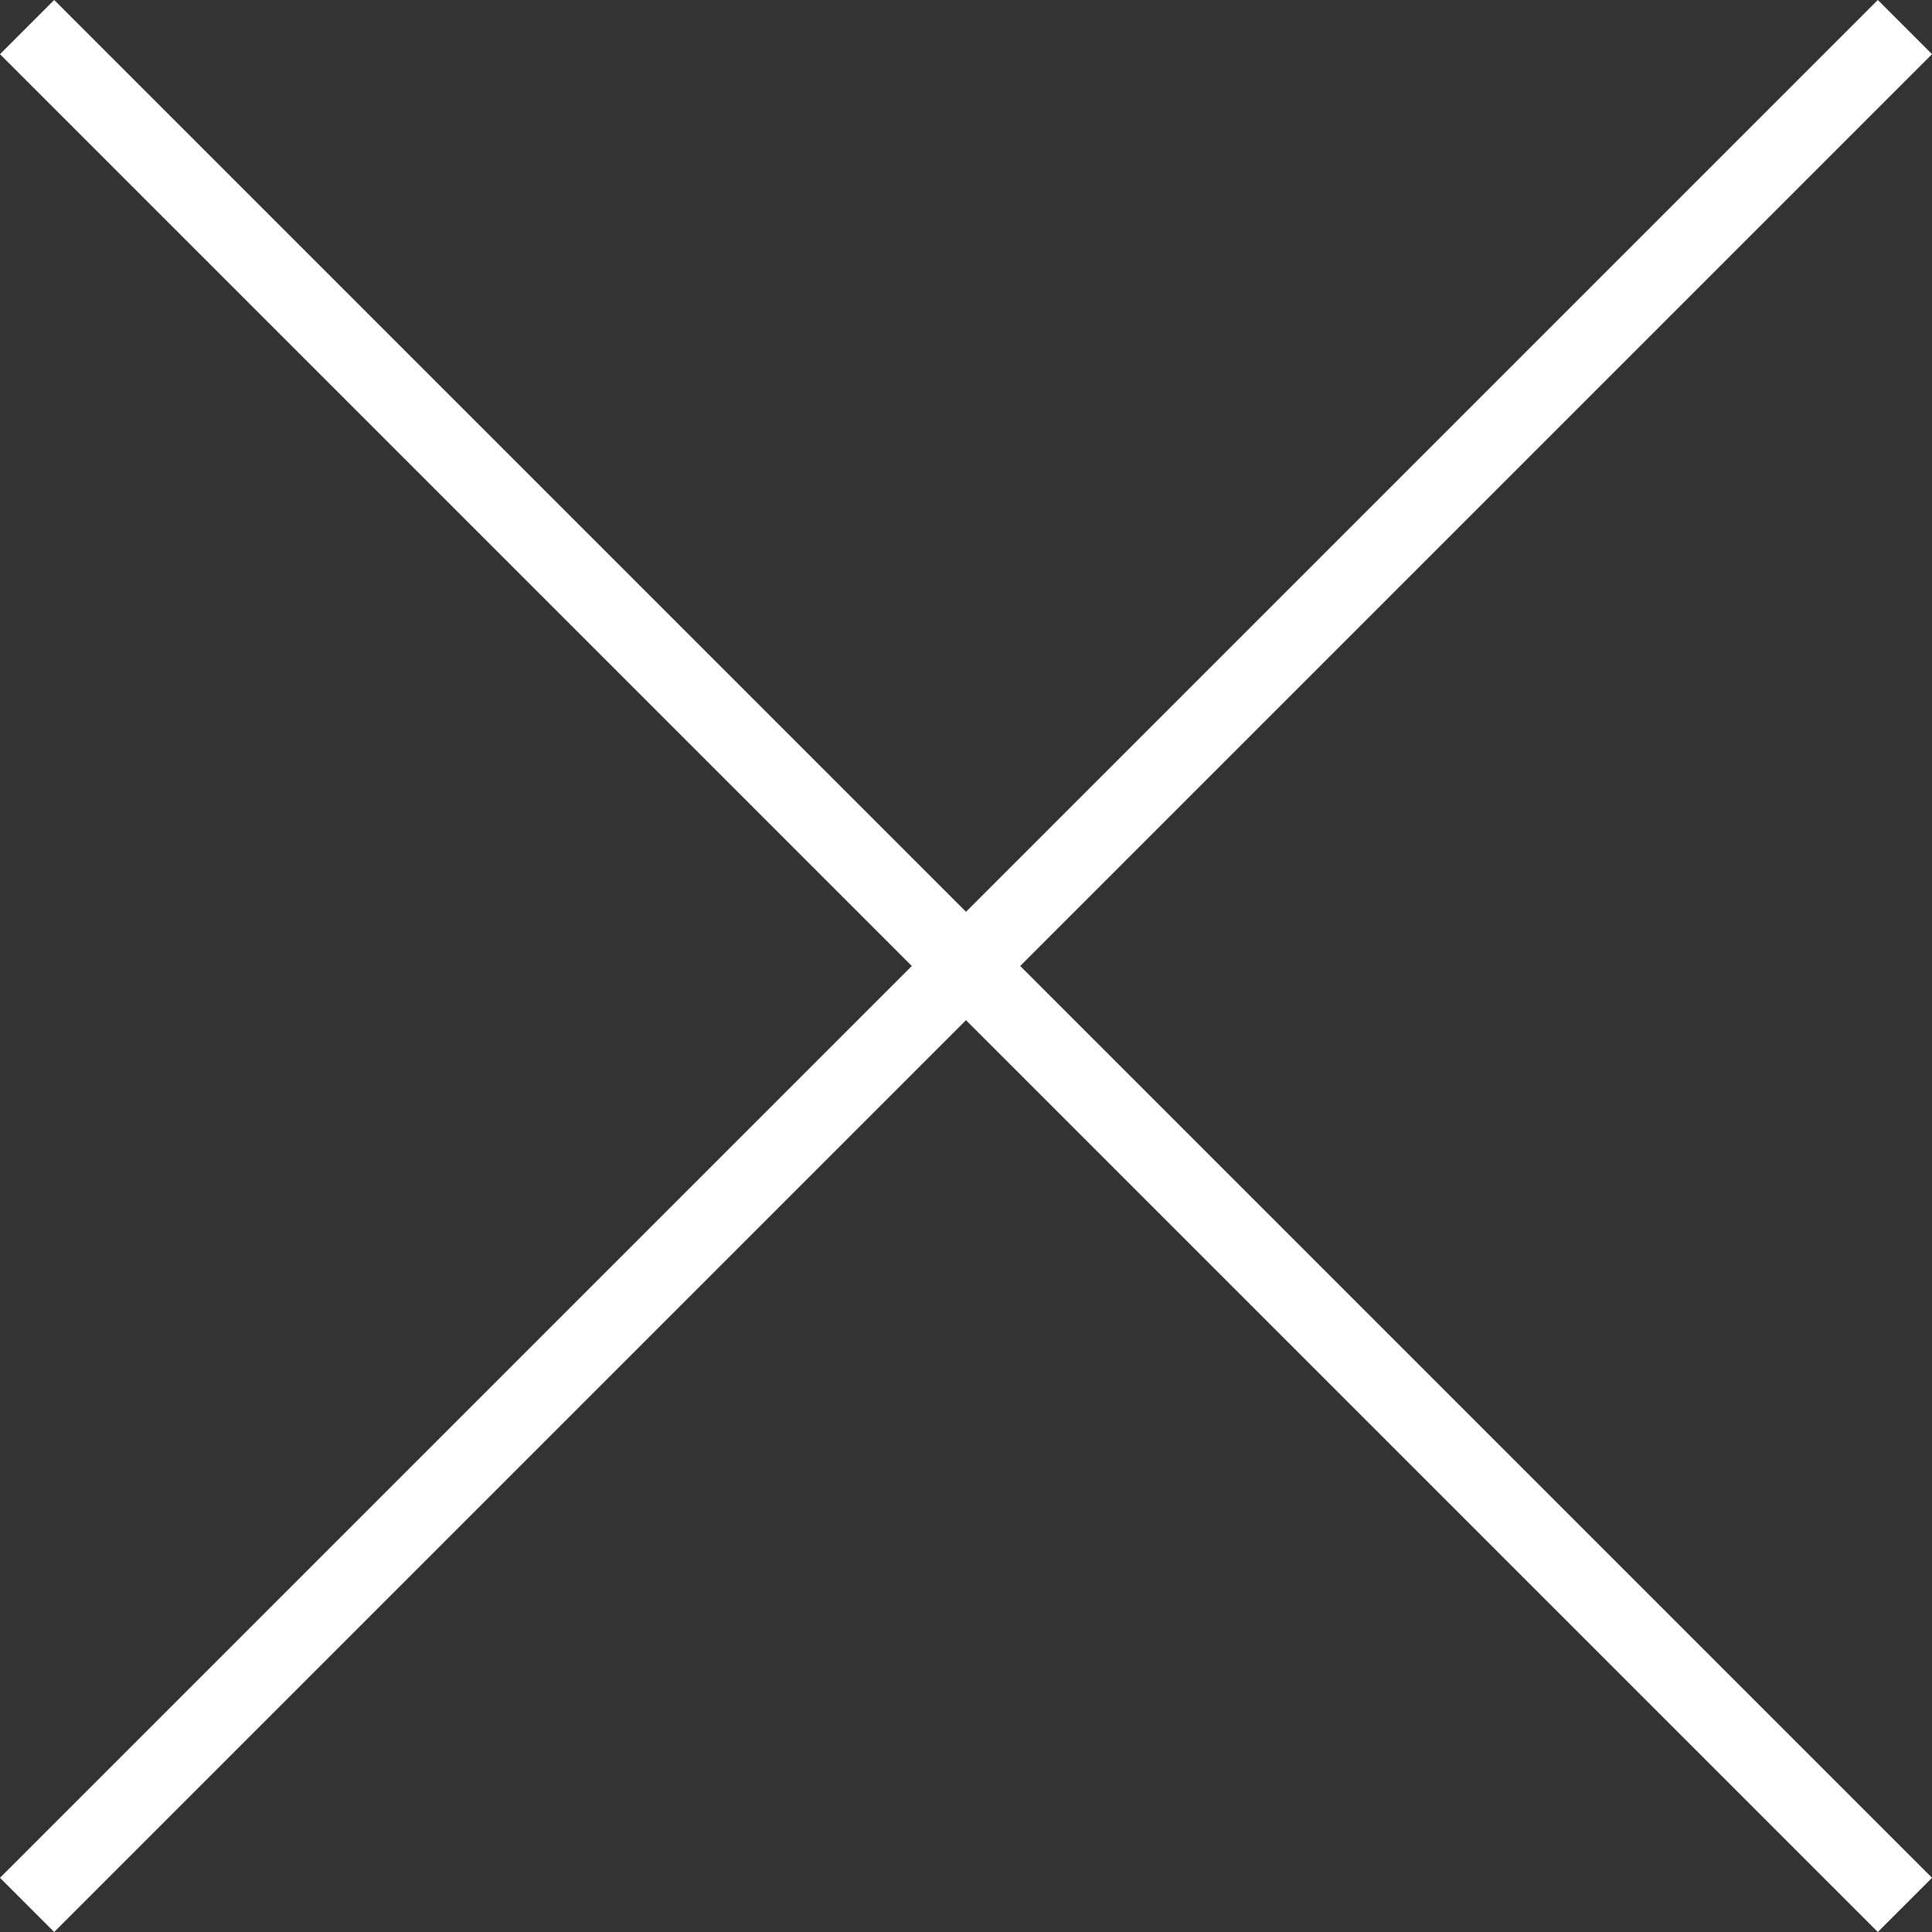
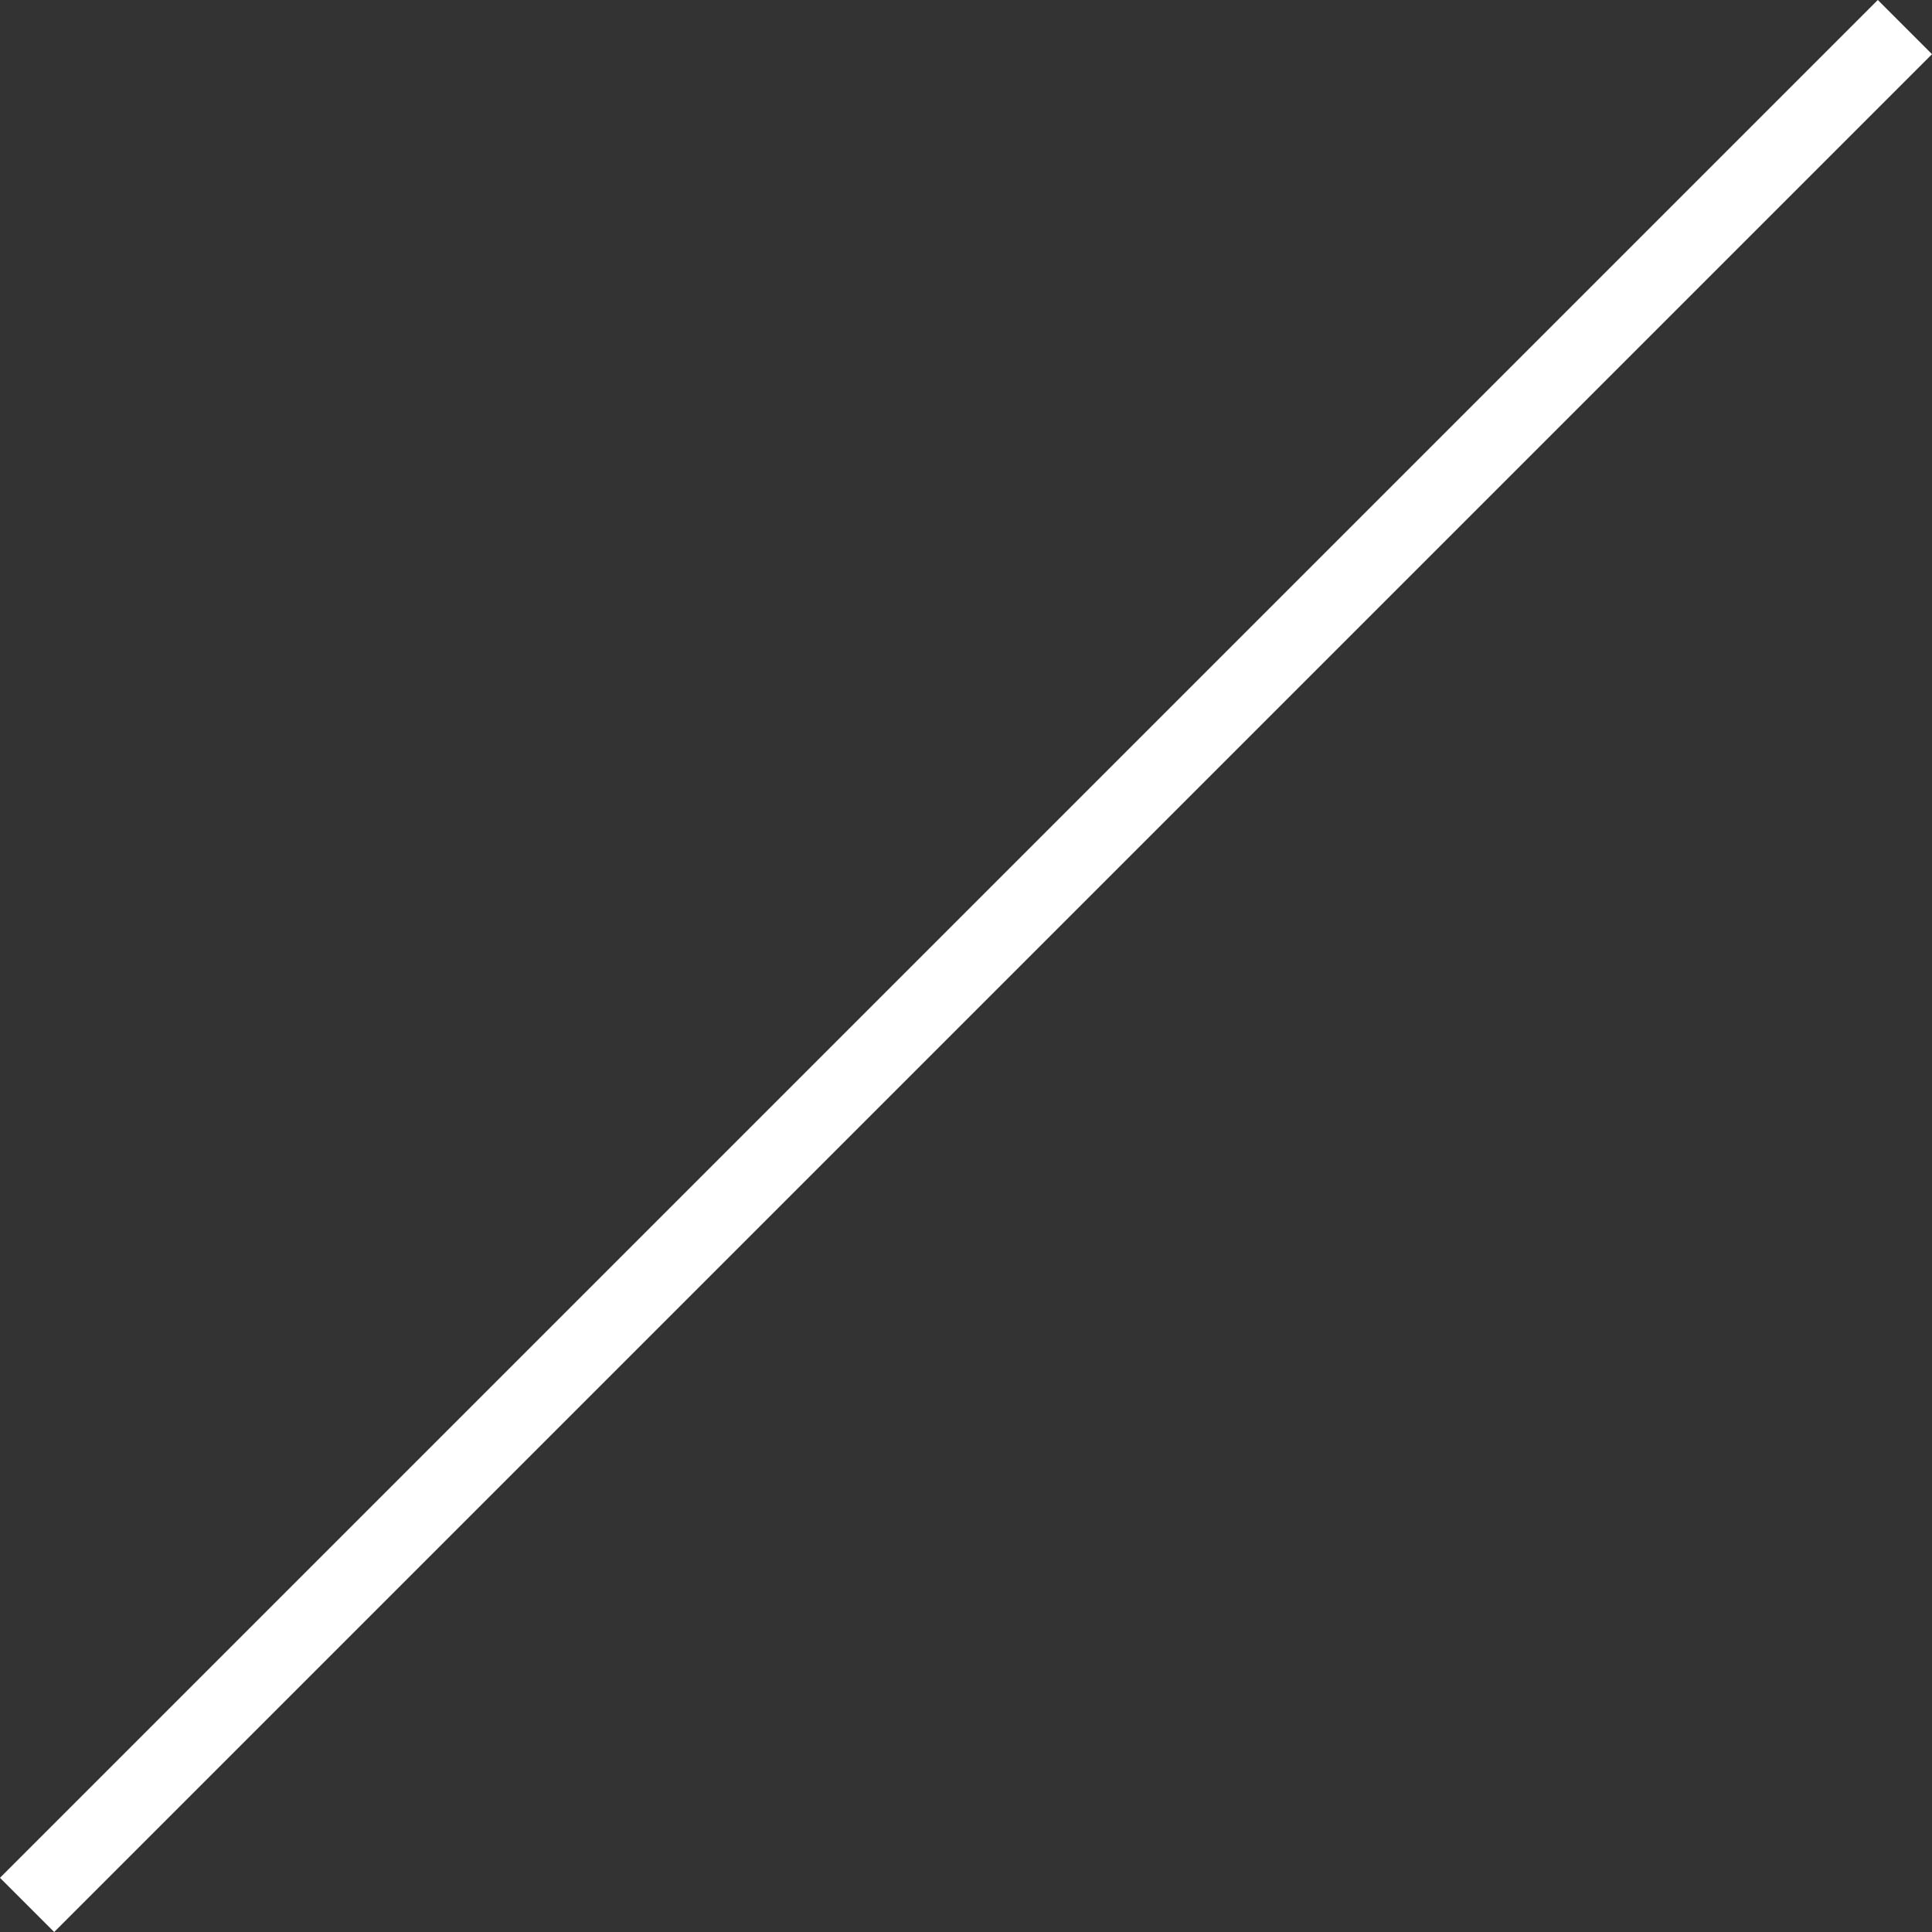
<svg xmlns="http://www.w3.org/2000/svg" viewBox="0 0 75.62 75.62">
  <rect x="0" y="0" width="75.62" height="75.62" fill="#333333" stroke="none" />
  <defs>
    <style>.cls-1{fill:none;stroke:#fff;stroke-miterlimit:10;stroke-width:3px;}</style>
  </defs>
  <title>Asset 2</title>
  <g id="Layer_2">
    <g id="Layer_1-2">
      <line class="cls-1" x1="1.06" y1="74.56" x2="74.56" y2="1.06" />
-       <line class="cls-1" x1="1.06" y1="1.06" x2="74.56" y2="74.56" />
    </g>
  </g>
</svg>